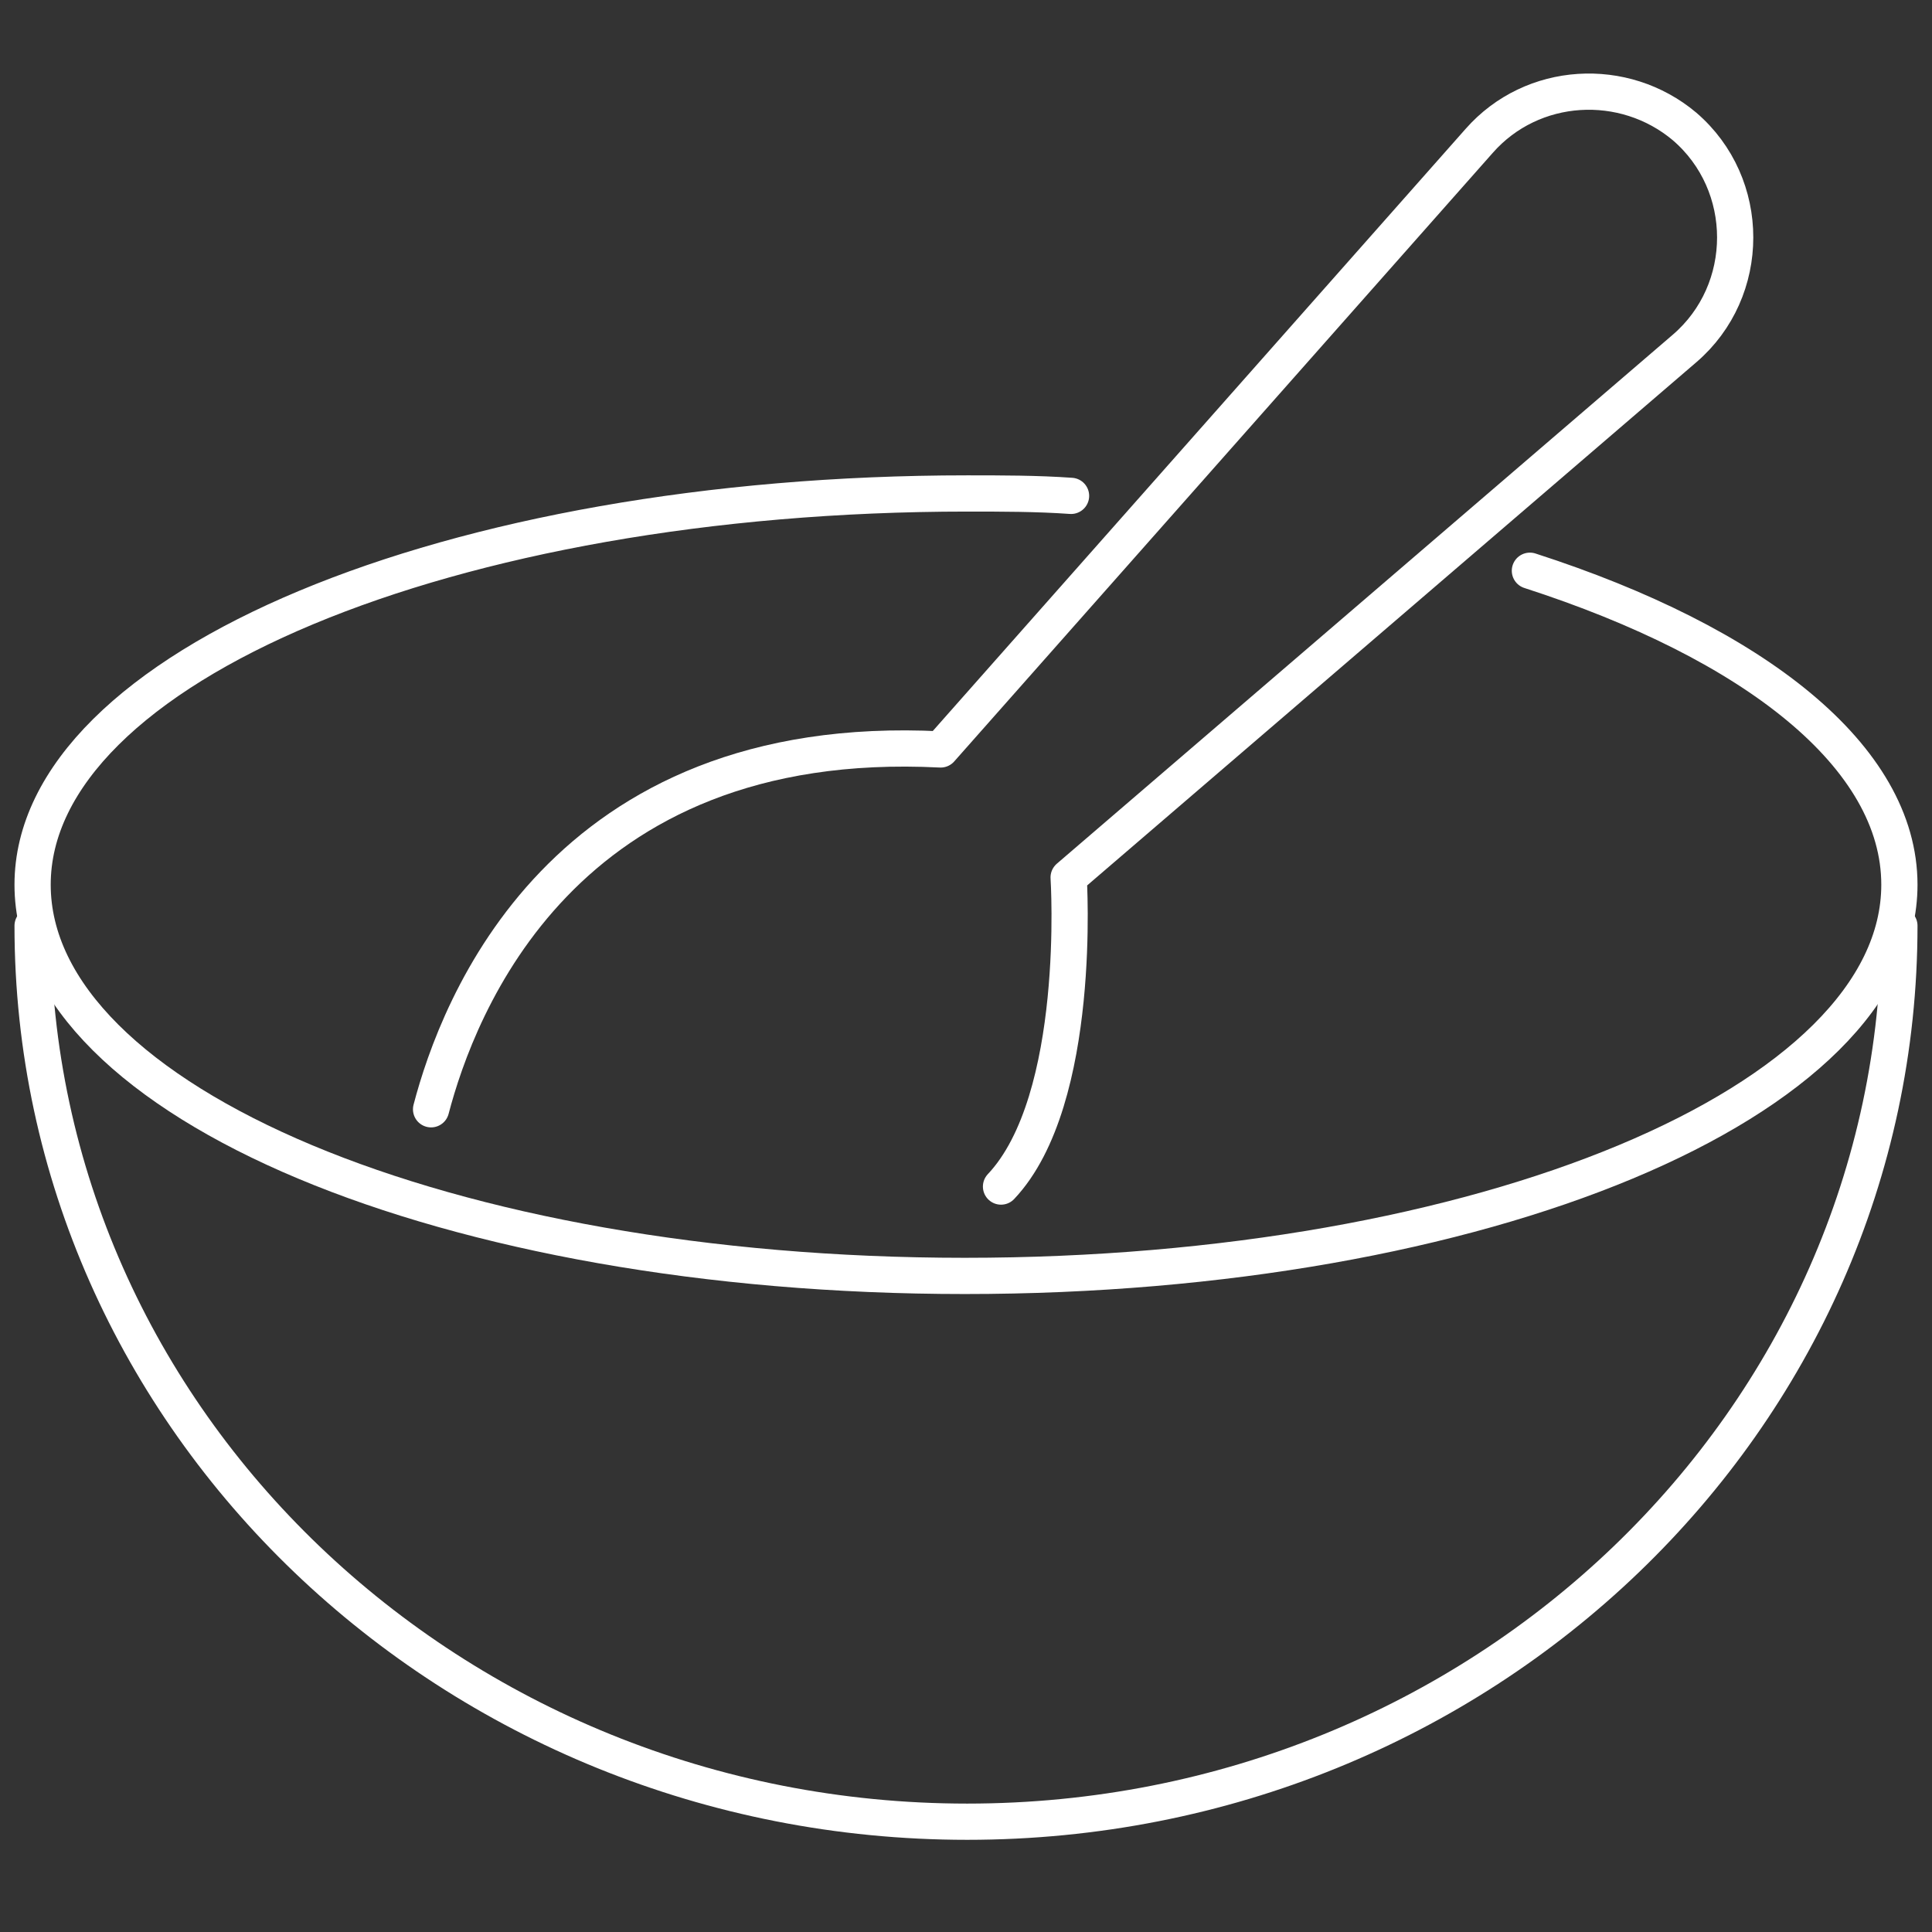
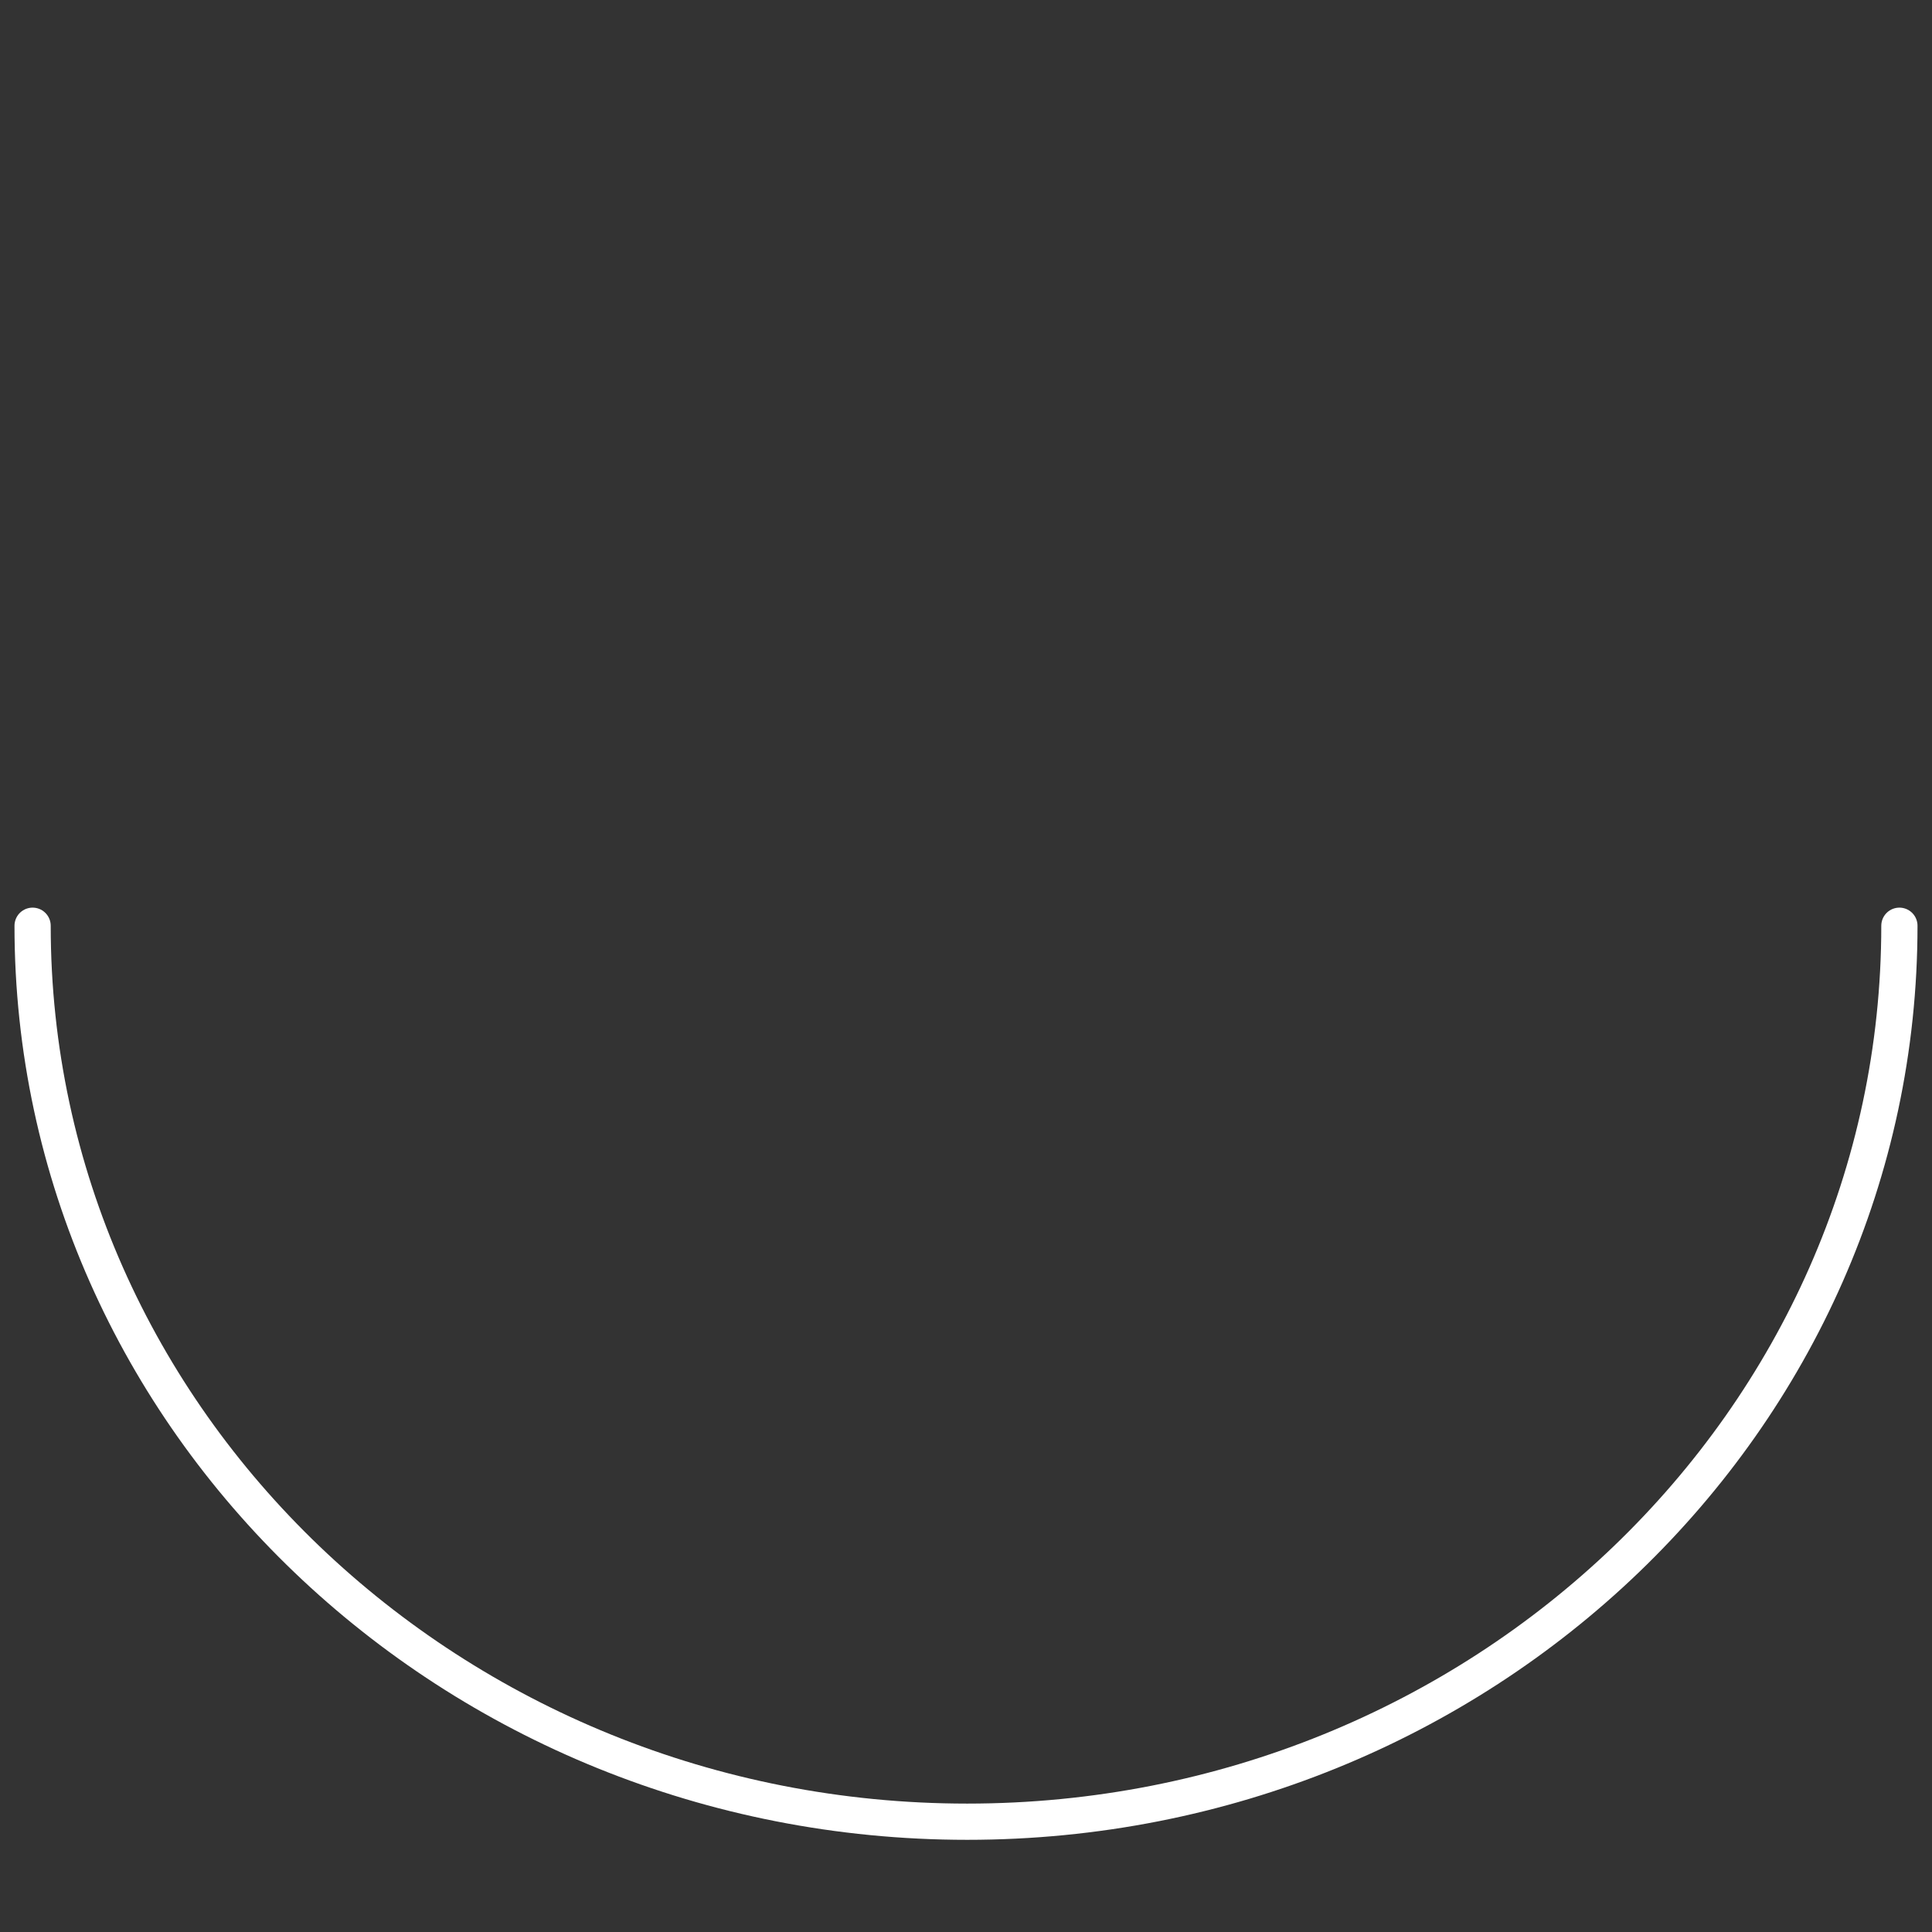
<svg xmlns="http://www.w3.org/2000/svg" version="1.1" id="Livello_1" x="0px" y="0px" viewBox="0 0 80 80" style="enable-background:new 0 0 80 80;" xml:space="preserve">
  <rect x="0" y="0" width="80" height="80" fill="#333333" stroke="none" />
  <style type="text/css">
	.st0{fill:none;stroke:#FFFFFF;stroke-width:1.5;stroke-linecap:round;stroke-linejoin:round;}
</style>
  <g id="icon_x2F_mix">
    <g transform="translate(-0, -0)">
      <g id="icon" transform="translate(1.35, 3.833)">
-         <path id="Path" class="st0" d="M62,19.8c9.3,3,15.3,7.7,15.3,13c0,9-17.3,16.2-38.7,16.2S0,41.8,0,32.8s17.3-16.2,38.7-16.2     c1.4,0,2.9,0,4.3,0.1" />
        <path id="Path_00000106127294004730829390000002258572931362192291_" class="st0" d="M77.3,34.5C77.3,55,60,71.6,38.7,71.6     S0,55,0,34.5" />
-         <path id="Path_00000016763341045857615410000002309261045463834551_" class="st0" d="M16.5,42.1c1.1-4.2,5.4-15.7,21.1-14.9     L59.9,2c2.2-2.5,6-2.7,8.5-0.6l0,0c2.8,2.4,2.8,6.8,0,9.2L42.9,32.5c0,0,0.6,9.2-2.8,12.8" />
      </g>
    </g>
  </g>
</svg>